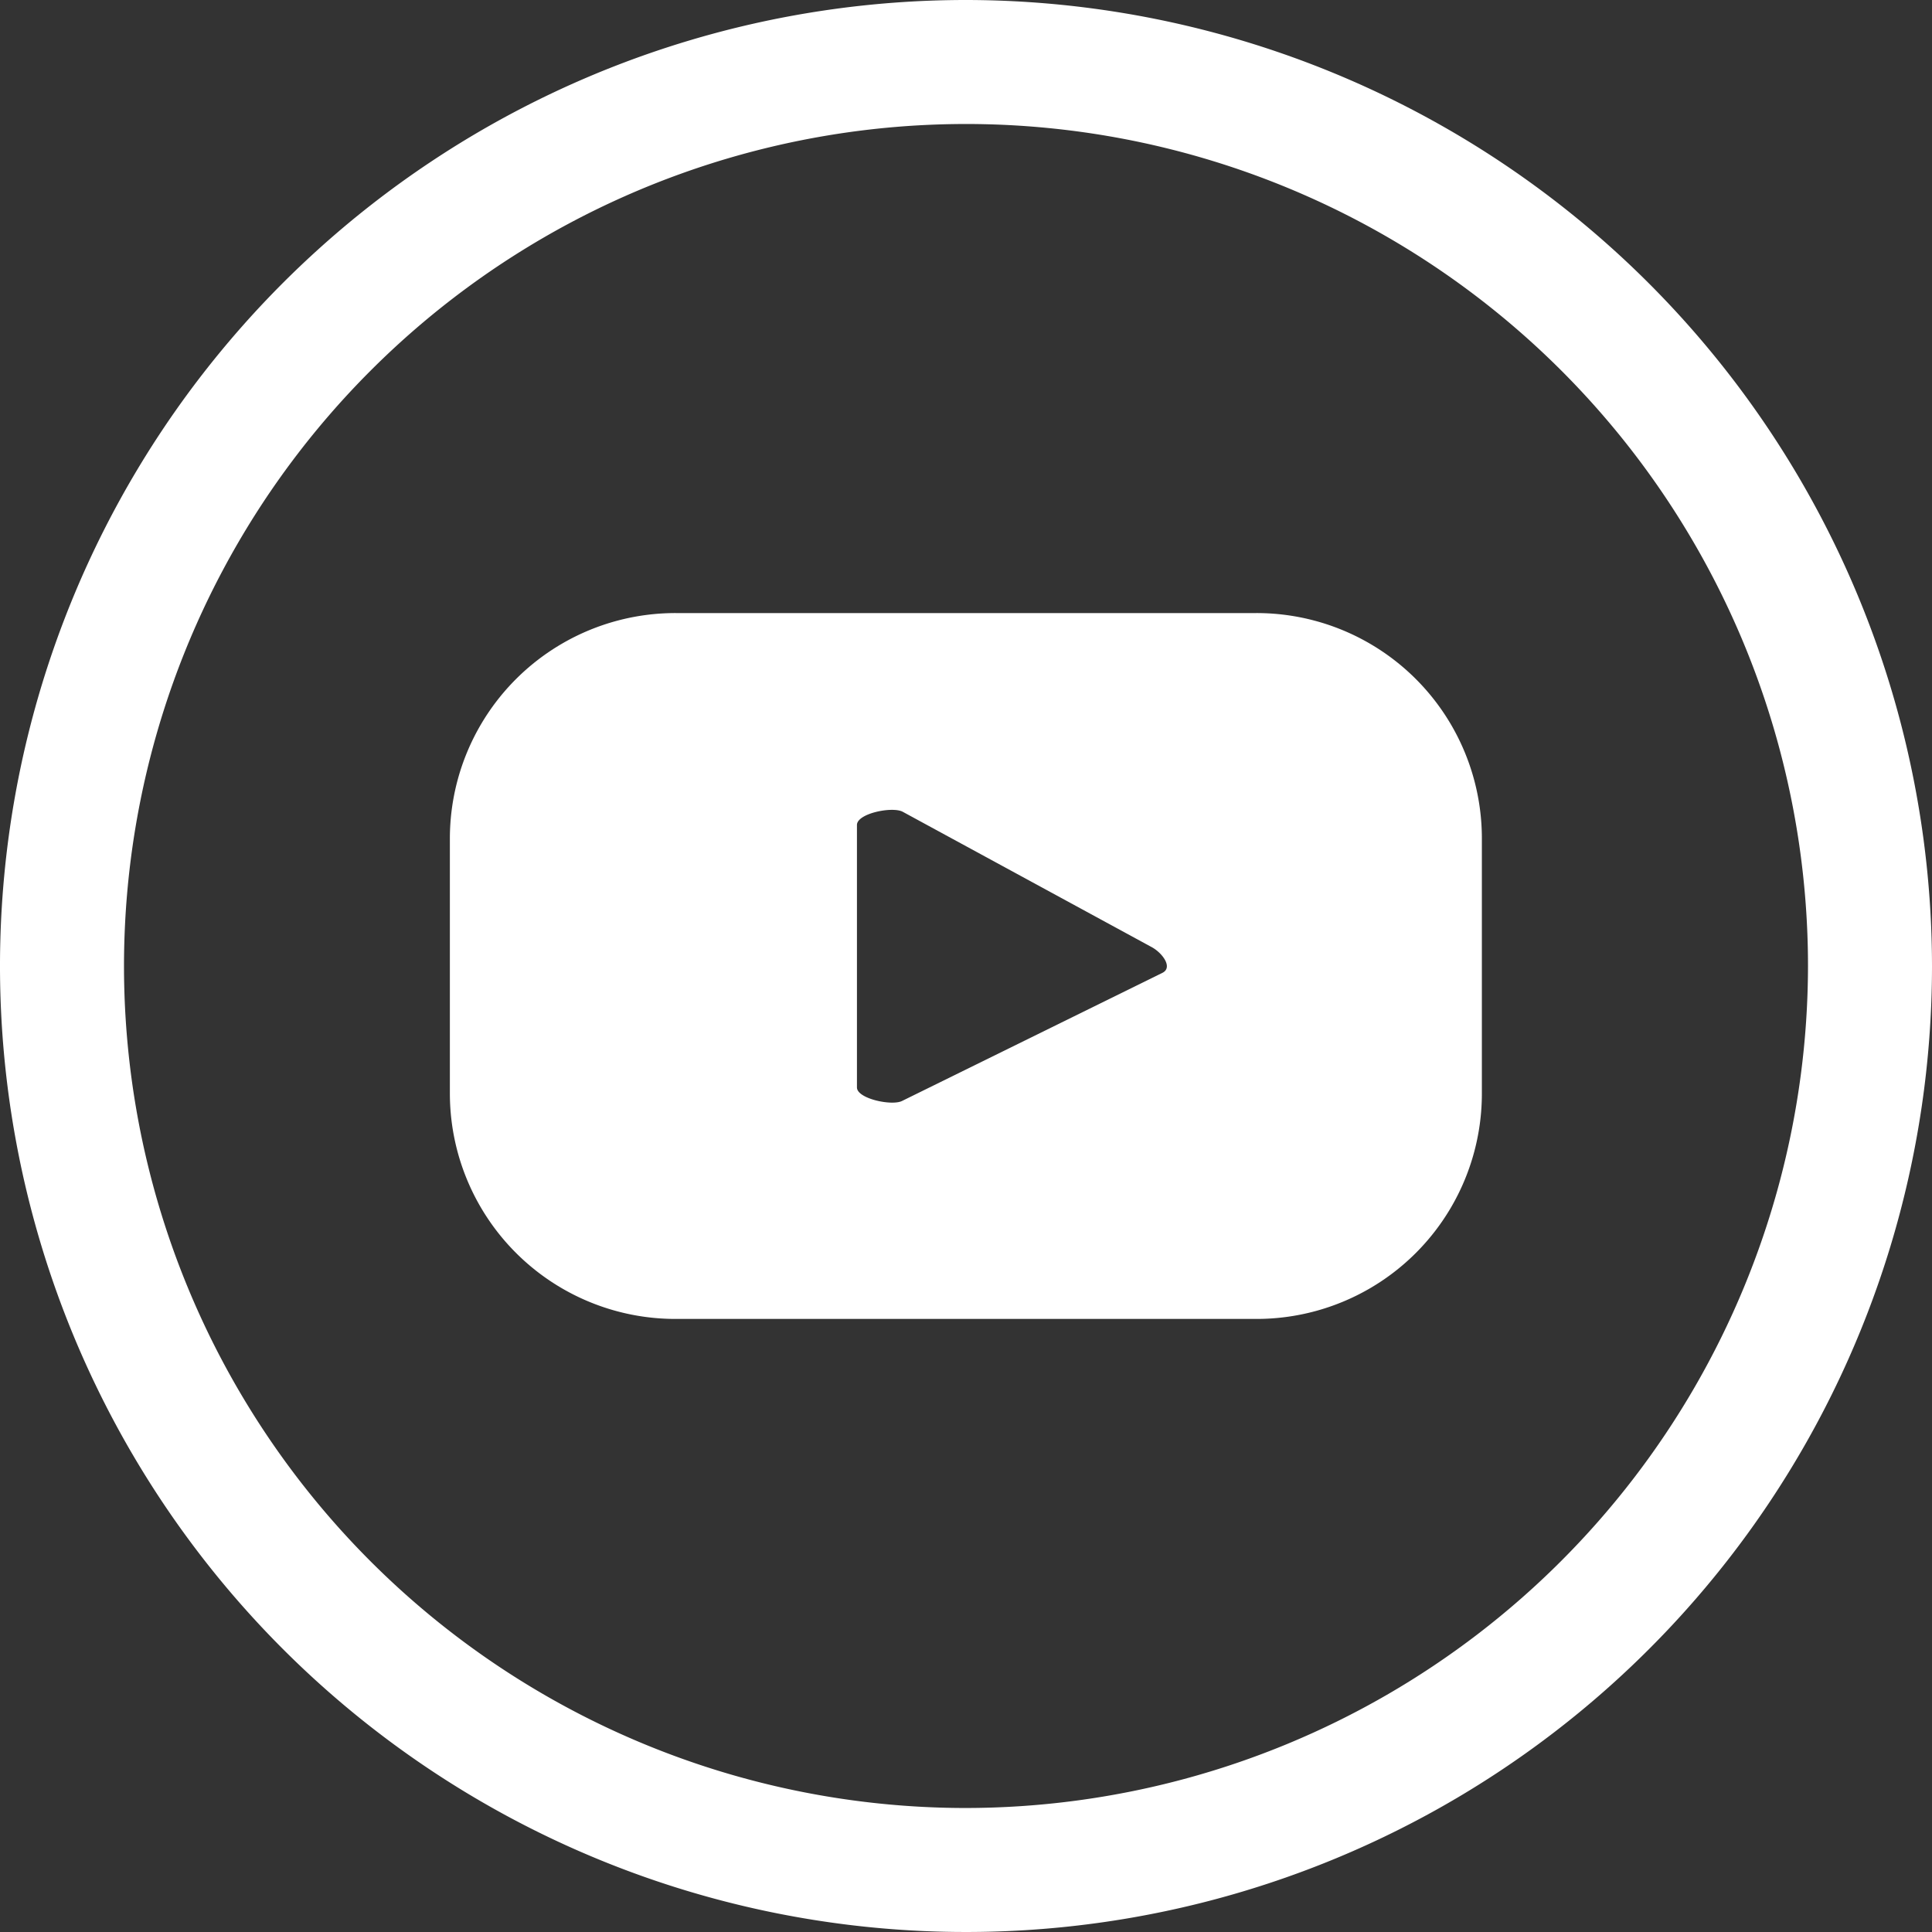
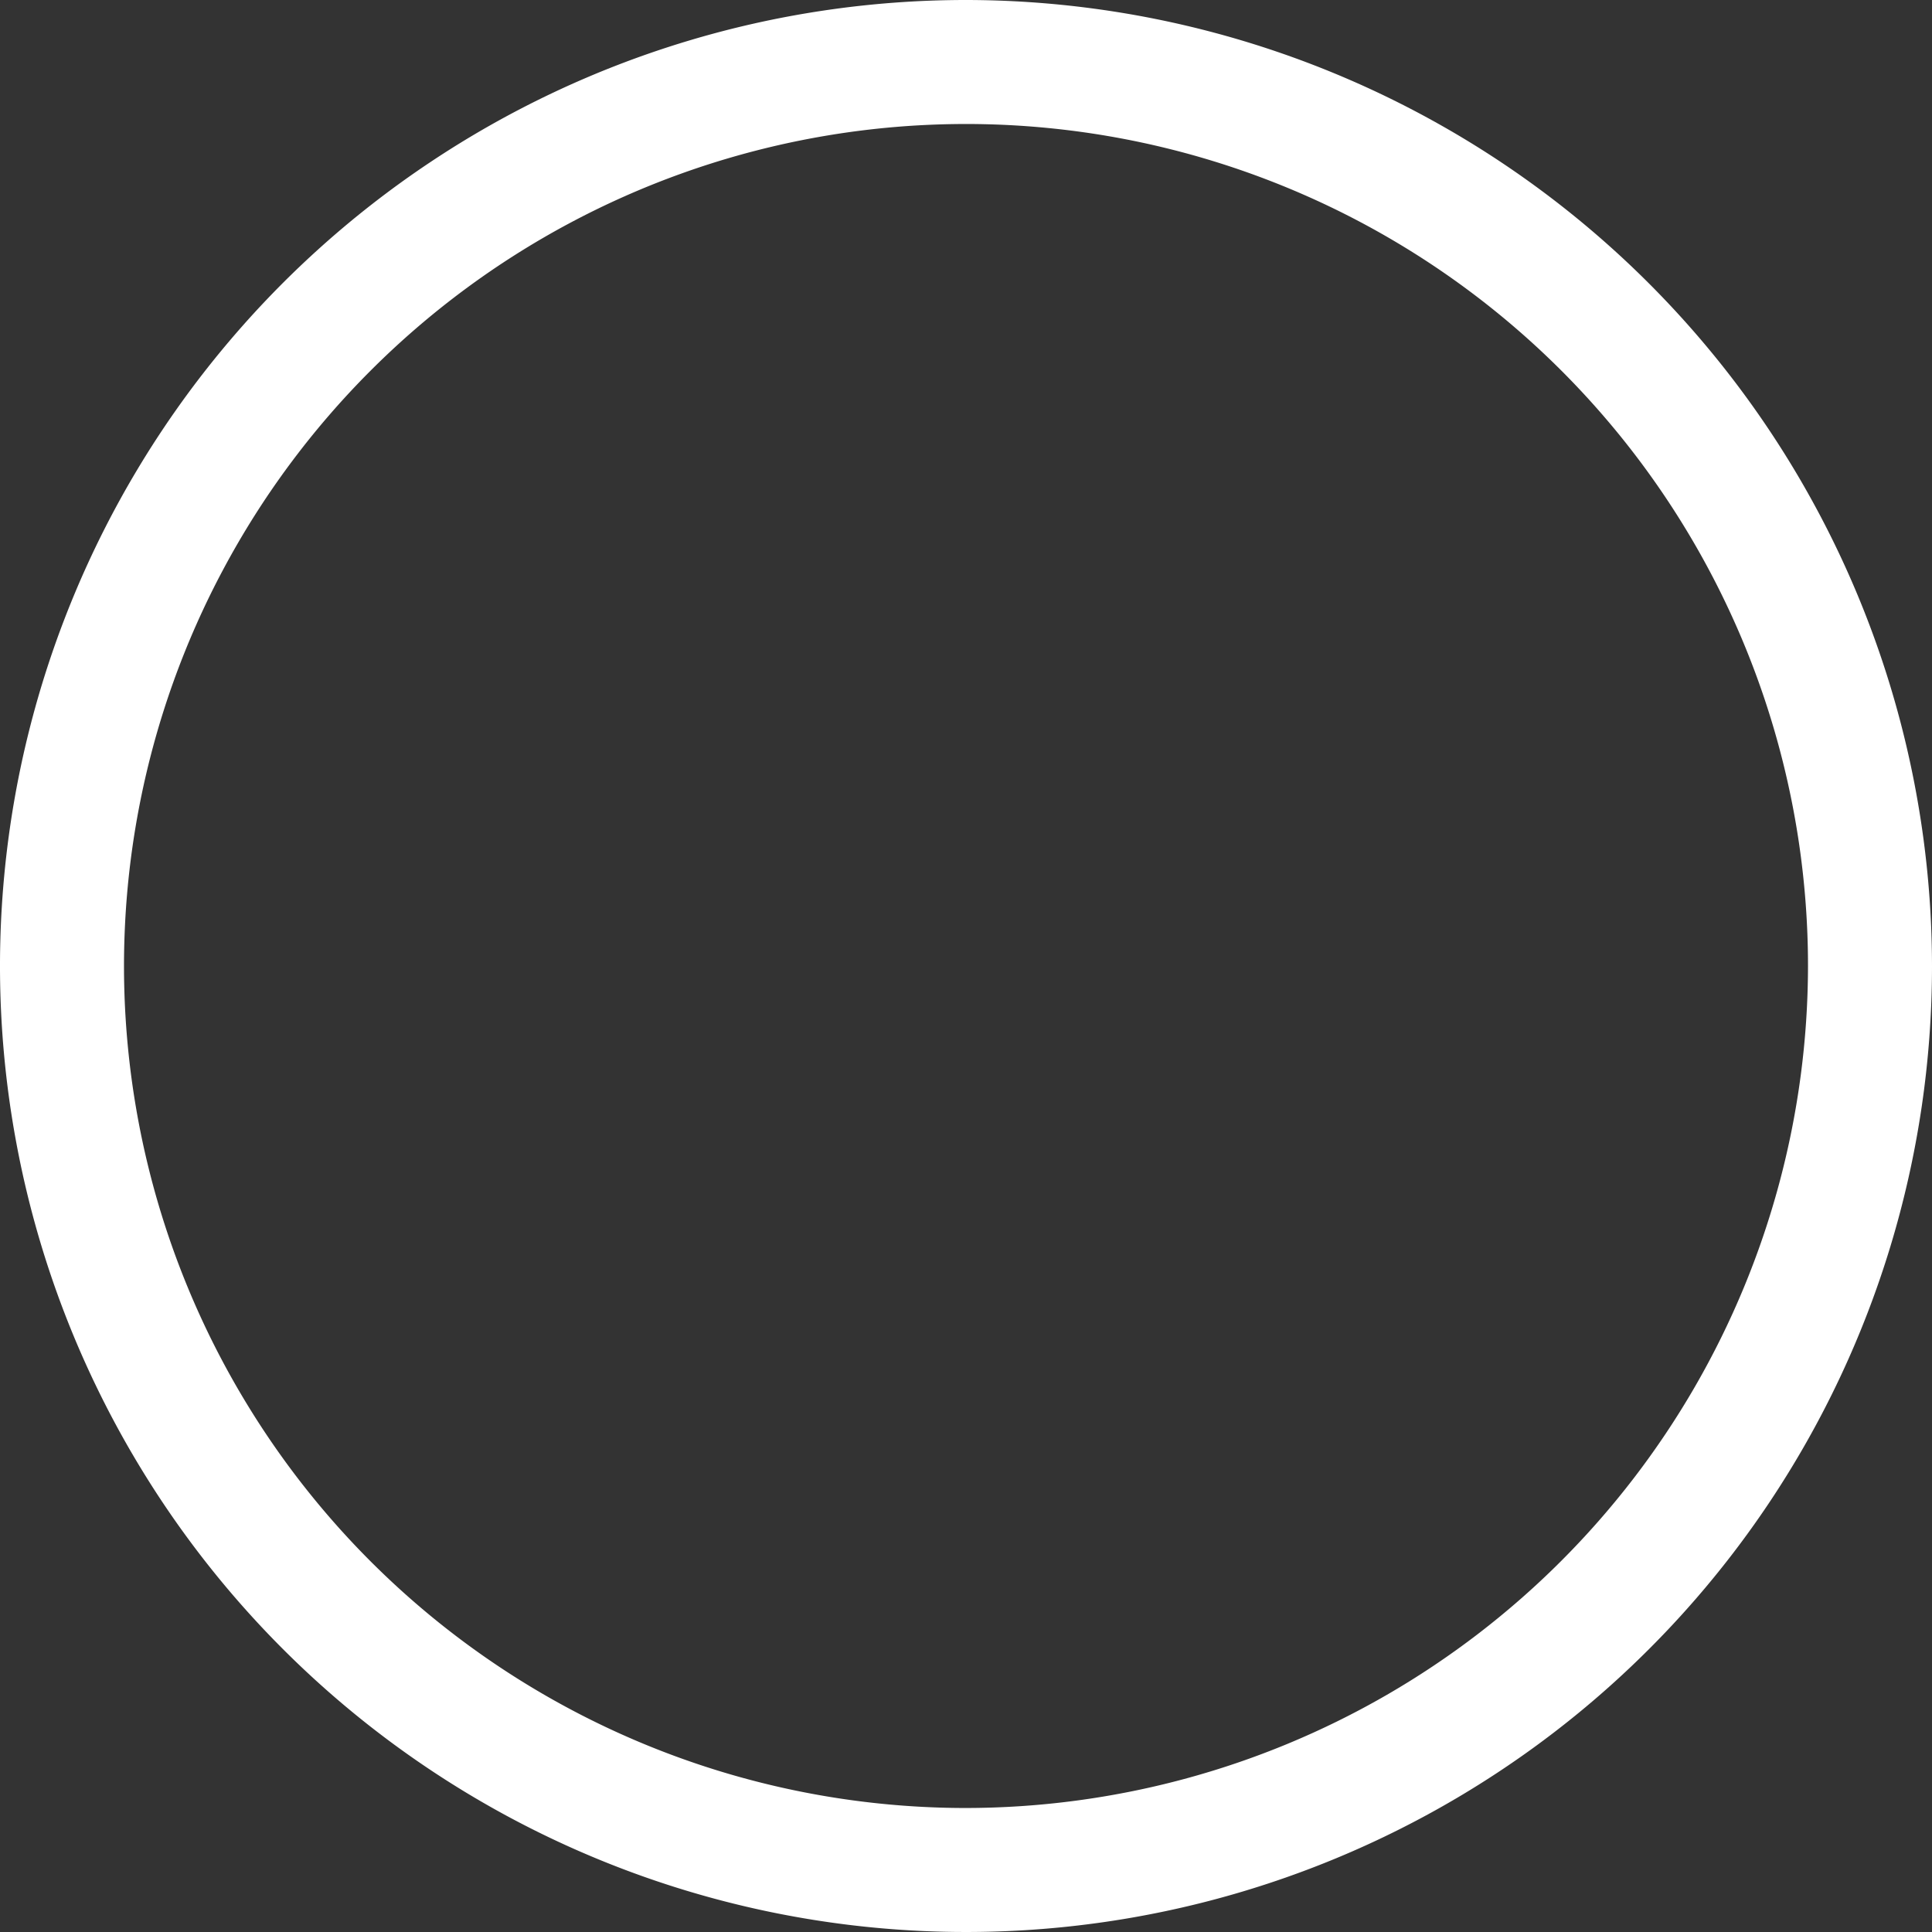
<svg xmlns="http://www.w3.org/2000/svg" viewBox="0 0 74.94 74.94">
  <rect x="0" y="0" width="74.94" height="74.94" fill="#333333" stroke="none" />
  <defs>
    <style>.cls-1{fill:#fff;}</style>
  </defs>
  <g id="Laag_2" data-name="Laag 2">
    <g id="Laag_1-2" data-name="Laag 1">
-       <path class="cls-1" d="M57.48,32.53a8.74,8.74,0,0,0-8.75-8.75H26.21a8.75,8.75,0,0,0-8.76,8.75v9.88a8.75,8.75,0,0,0,8.76,8.75H48.73a8.74,8.74,0,0,0,8.75-8.75ZM45.1,37.73,35,42.7c-.39.21-1.76-.08-1.76-.52V32c0-.45,1.38-.73,1.78-.51l9.62,5.23C45.06,36.93,45.51,37.51,45.1,37.73Z" />
      <path class="cls-1" d="M37.47,0A37.47,37.47,0,1,0,74.94,37.47,37.51,37.51,0,0,0,37.47,0Zm0,70.13A32.66,32.66,0,1,1,70.13,37.47,32.7,32.7,0,0,1,37.47,70.13Z" />
    </g>
  </g>
</svg>